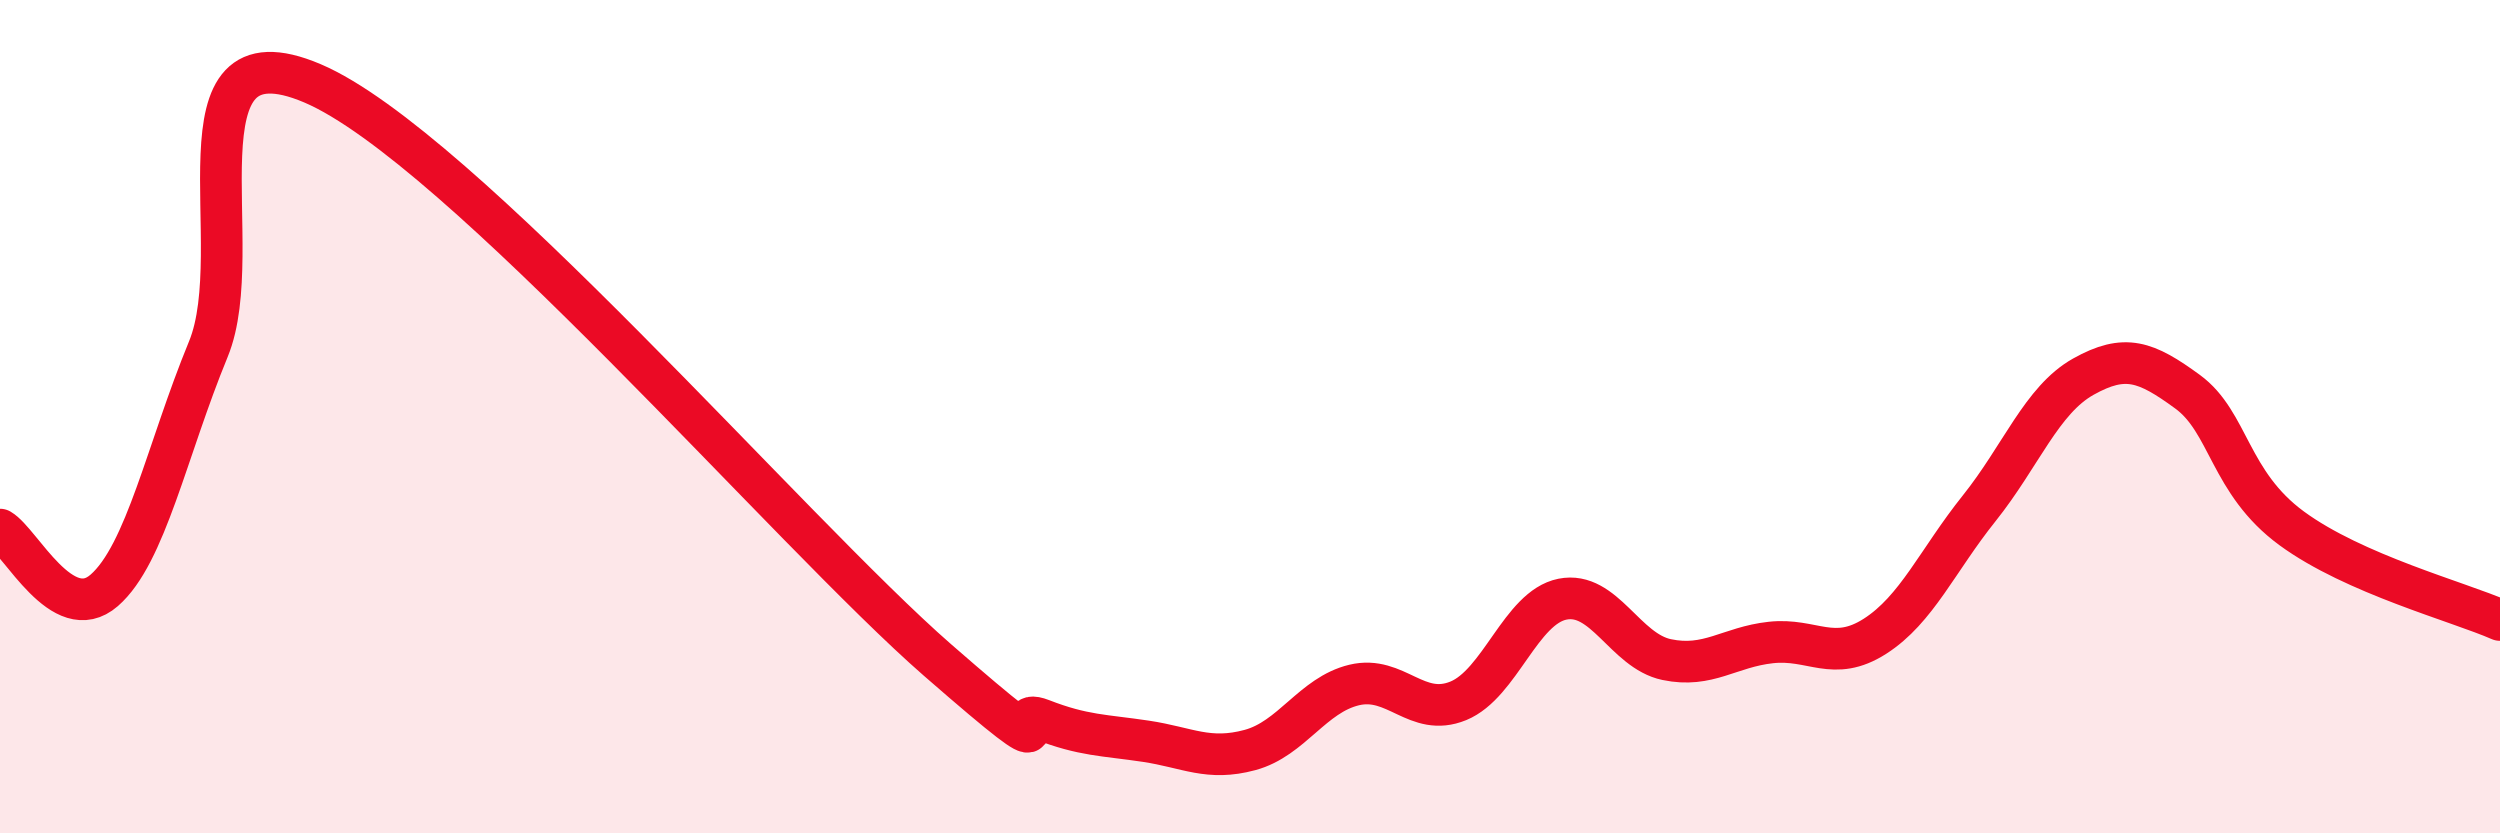
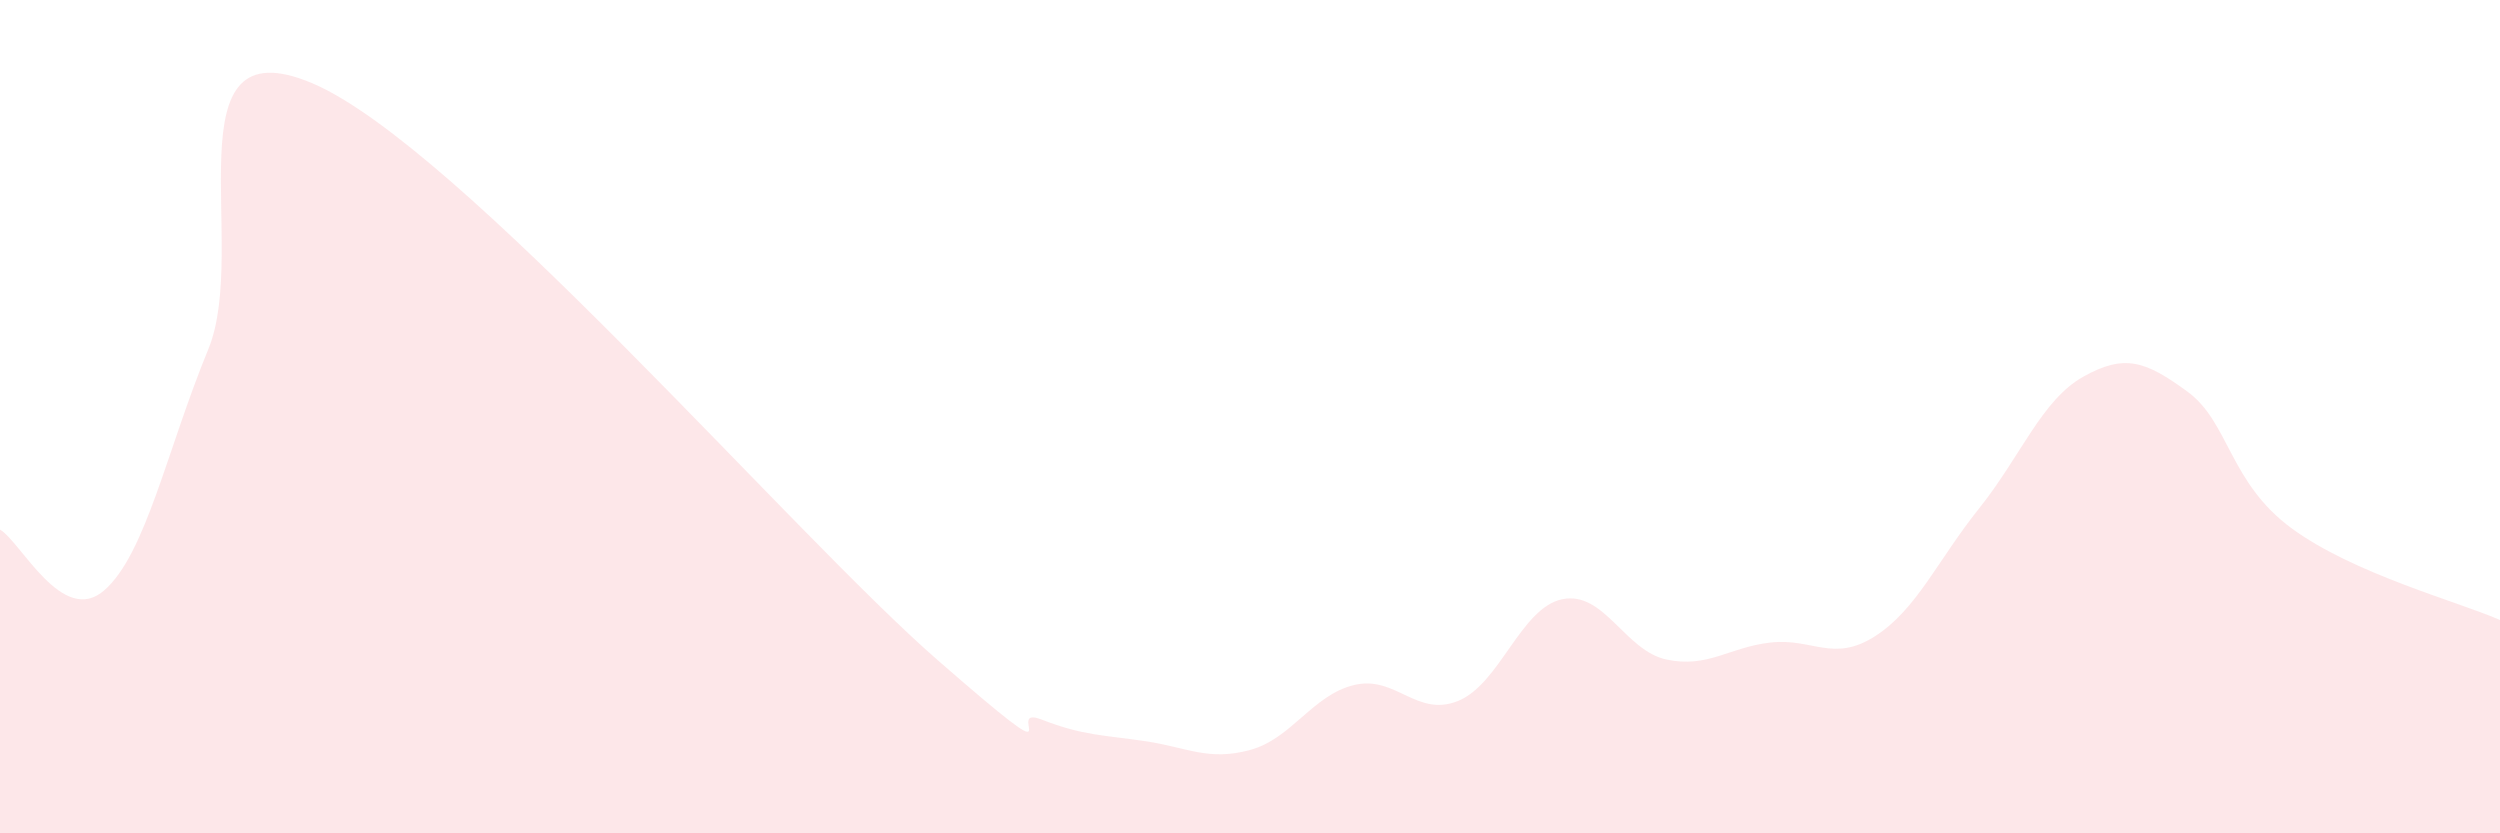
<svg xmlns="http://www.w3.org/2000/svg" width="60" height="20" viewBox="0 0 60 20">
  <path d="M 0,12.71 C 0.5,13 1.5,15.04 2.5,14.17 C 3.5,13.3 4,10.81 5,8.38 C 6,5.95 4,0.51 7.5,2 C 11,3.49 19,12.79 22.5,15.84 C 26,18.89 24,16.88 25,17.27 C 26,17.66 26.5,17.64 27.5,17.79 C 28.5,17.94 29,18.27 30,18 C 31,17.73 31.5,16.68 32.5,16.44 C 33.5,16.2 34,17.23 35,16.82 C 36,16.41 36.5,14.58 37.5,14.38 C 38.5,14.18 39,15.62 40,15.83 C 41,16.04 41.5,15.53 42.5,15.42 C 43.5,15.31 44,15.91 45,15.27 C 46,14.63 46.5,13.45 47.5,12.2 C 48.5,10.95 49,9.6 50,9.04 C 51,8.48 51.5,8.67 52.5,9.4 C 53.5,10.13 53.5,11.58 55,12.68 C 56.5,13.78 59,14.44 60,14.88L60 20L0 20Z" fill="#EB0A25" opacity="0.1" stroke-linecap="round" stroke-linejoin="round" />
-   <path d="M 0,12.71 C 0.5,13 1.5,15.04 2.5,14.17 C 3.5,13.3 4,10.81 5,8.38 C 6,5.95 4,0.51 7.5,2 C 11,3.49 19,12.79 22.5,15.84 C 26,18.89 24,16.88 25,17.27 C 26,17.66 26.5,17.64 27.5,17.79 C 28.5,17.94 29,18.27 30,18 C 31,17.73 31.5,16.68 32.5,16.44 C 33.5,16.2 34,17.23 35,16.82 C 36,16.41 36.5,14.58 37.5,14.38 C 38.5,14.18 39,15.62 40,15.83 C 41,16.04 41.5,15.53 42.5,15.42 C 43.5,15.31 44,15.91 45,15.27 C 46,14.63 46.5,13.45 47.5,12.2 C 48.5,10.95 49,9.6 50,9.04 C 51,8.48 51.5,8.67 52.5,9.4 C 53.5,10.13 53.5,11.58 55,12.68 C 56.5,13.78 59,14.44 60,14.88" stroke="#EB0A25" stroke-width="1" fill="none" stroke-linecap="round" stroke-linejoin="round" />
</svg>